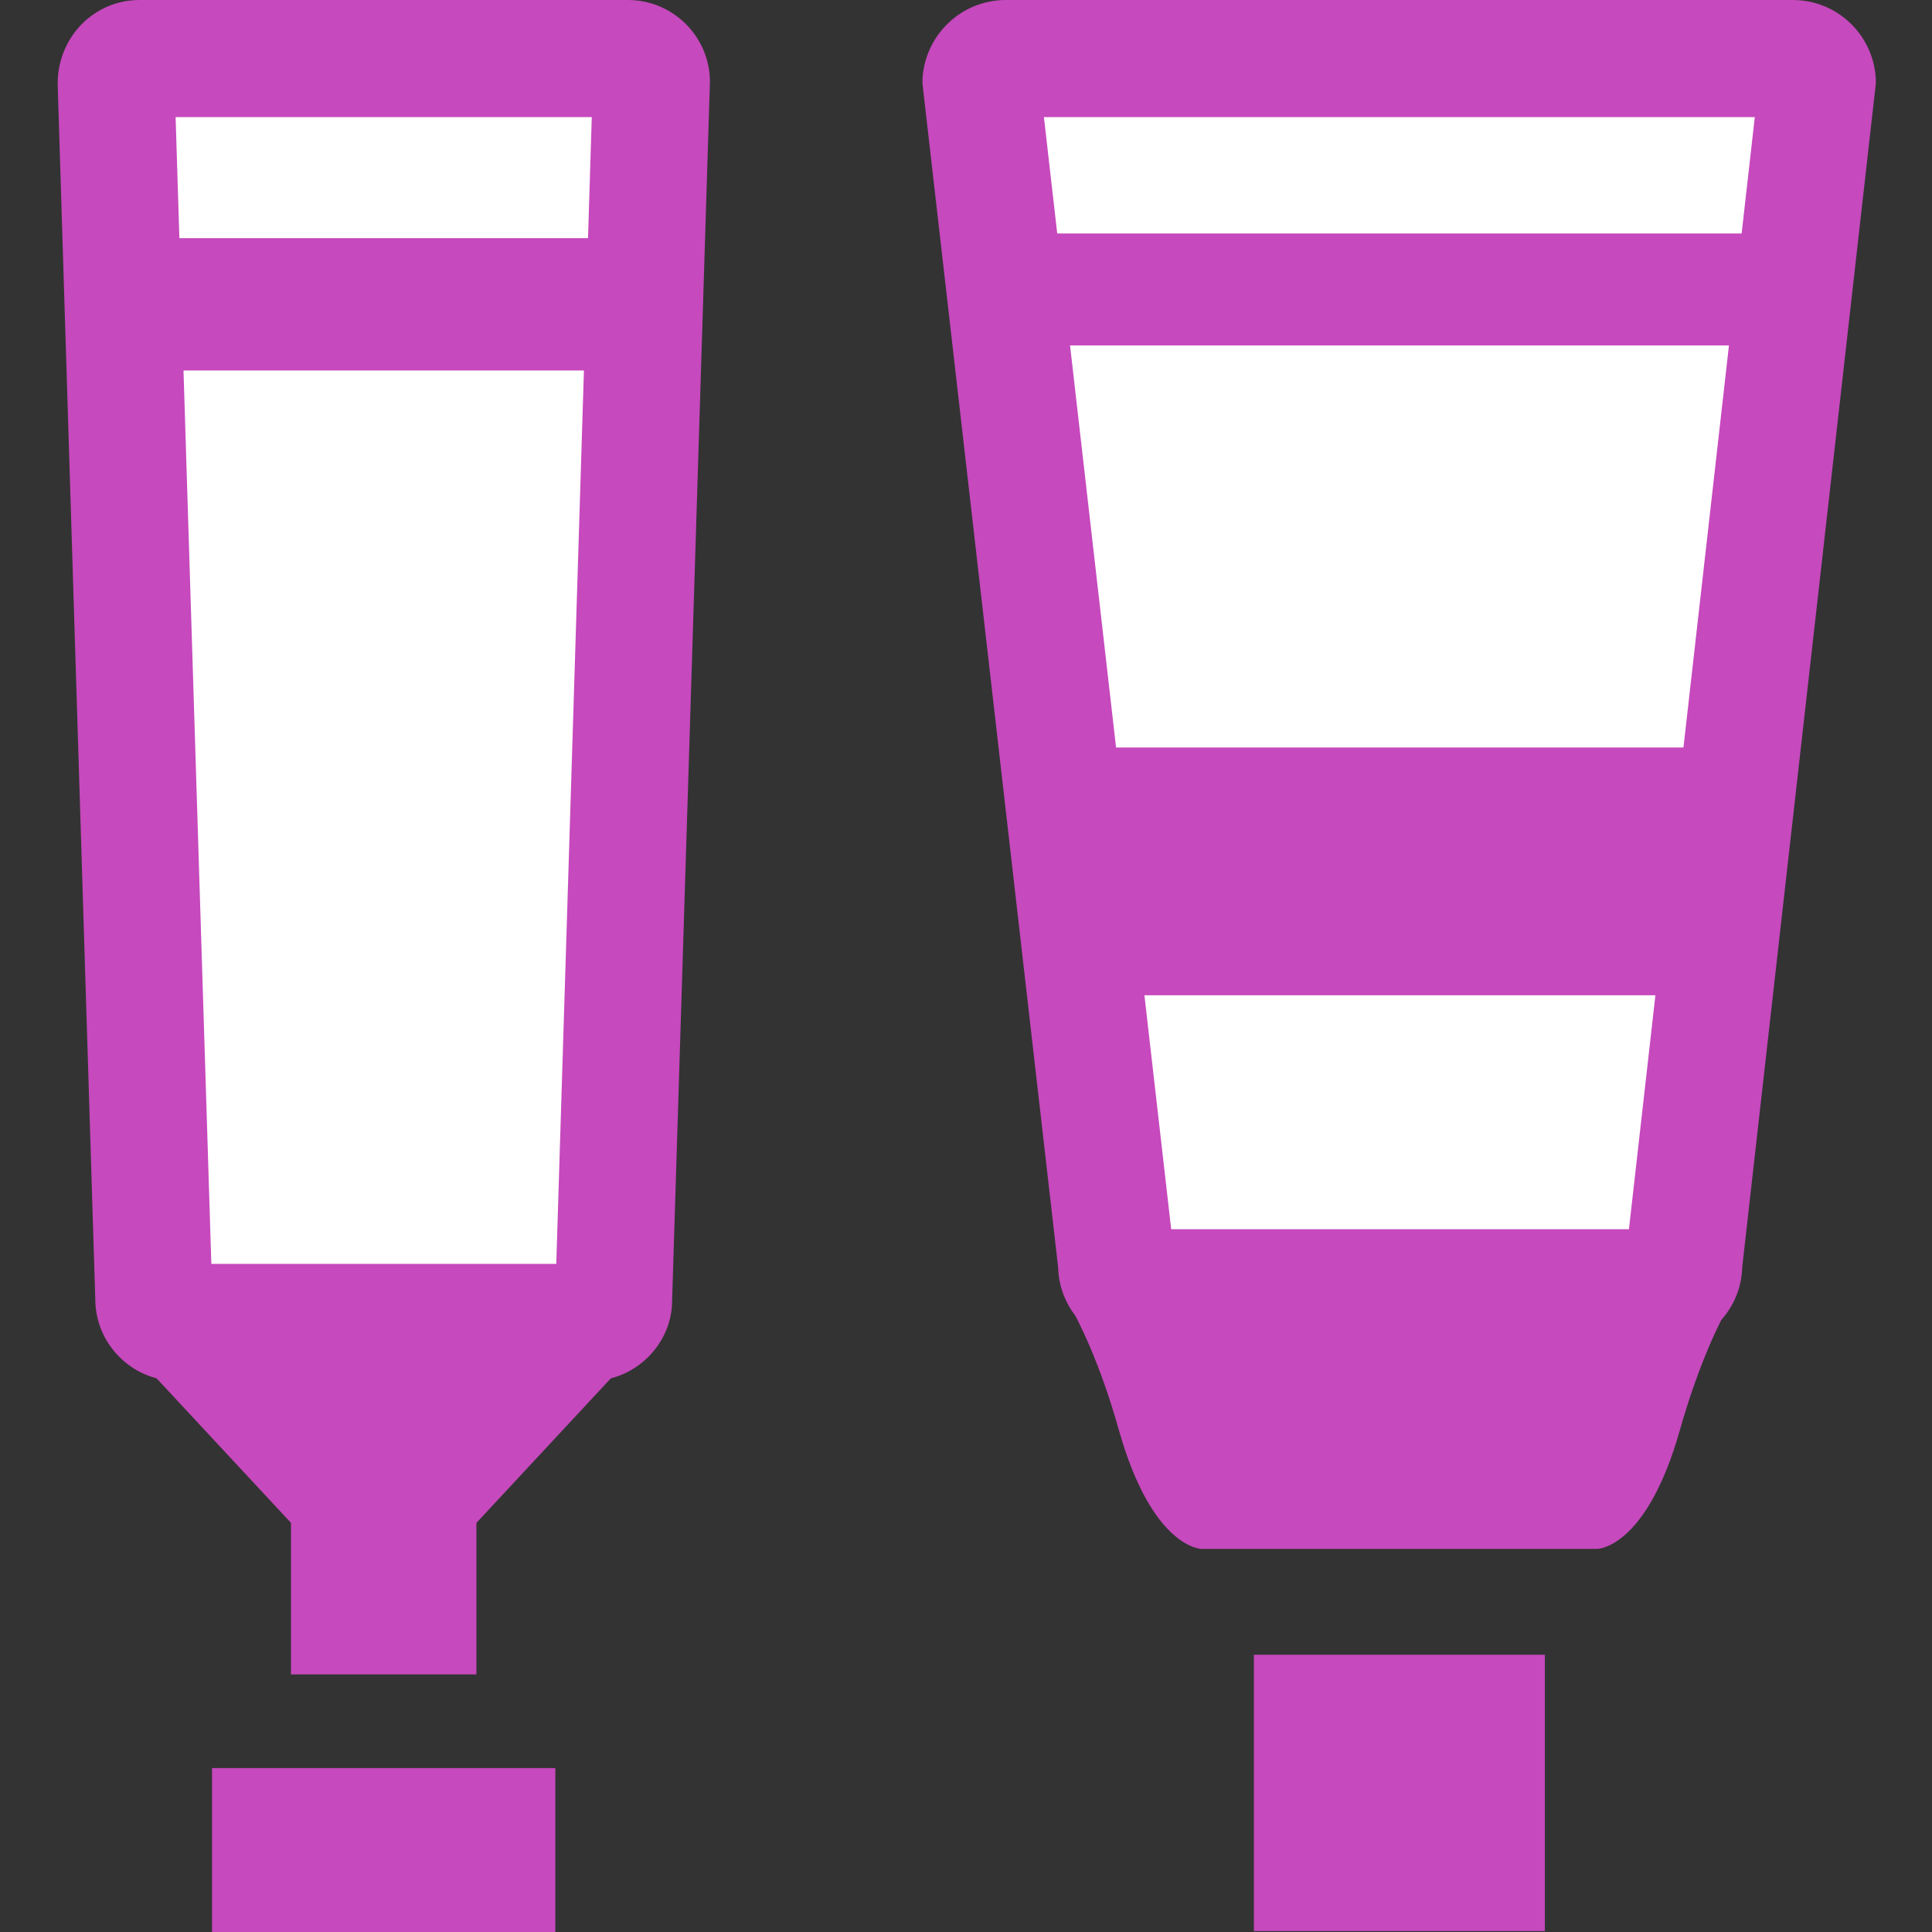
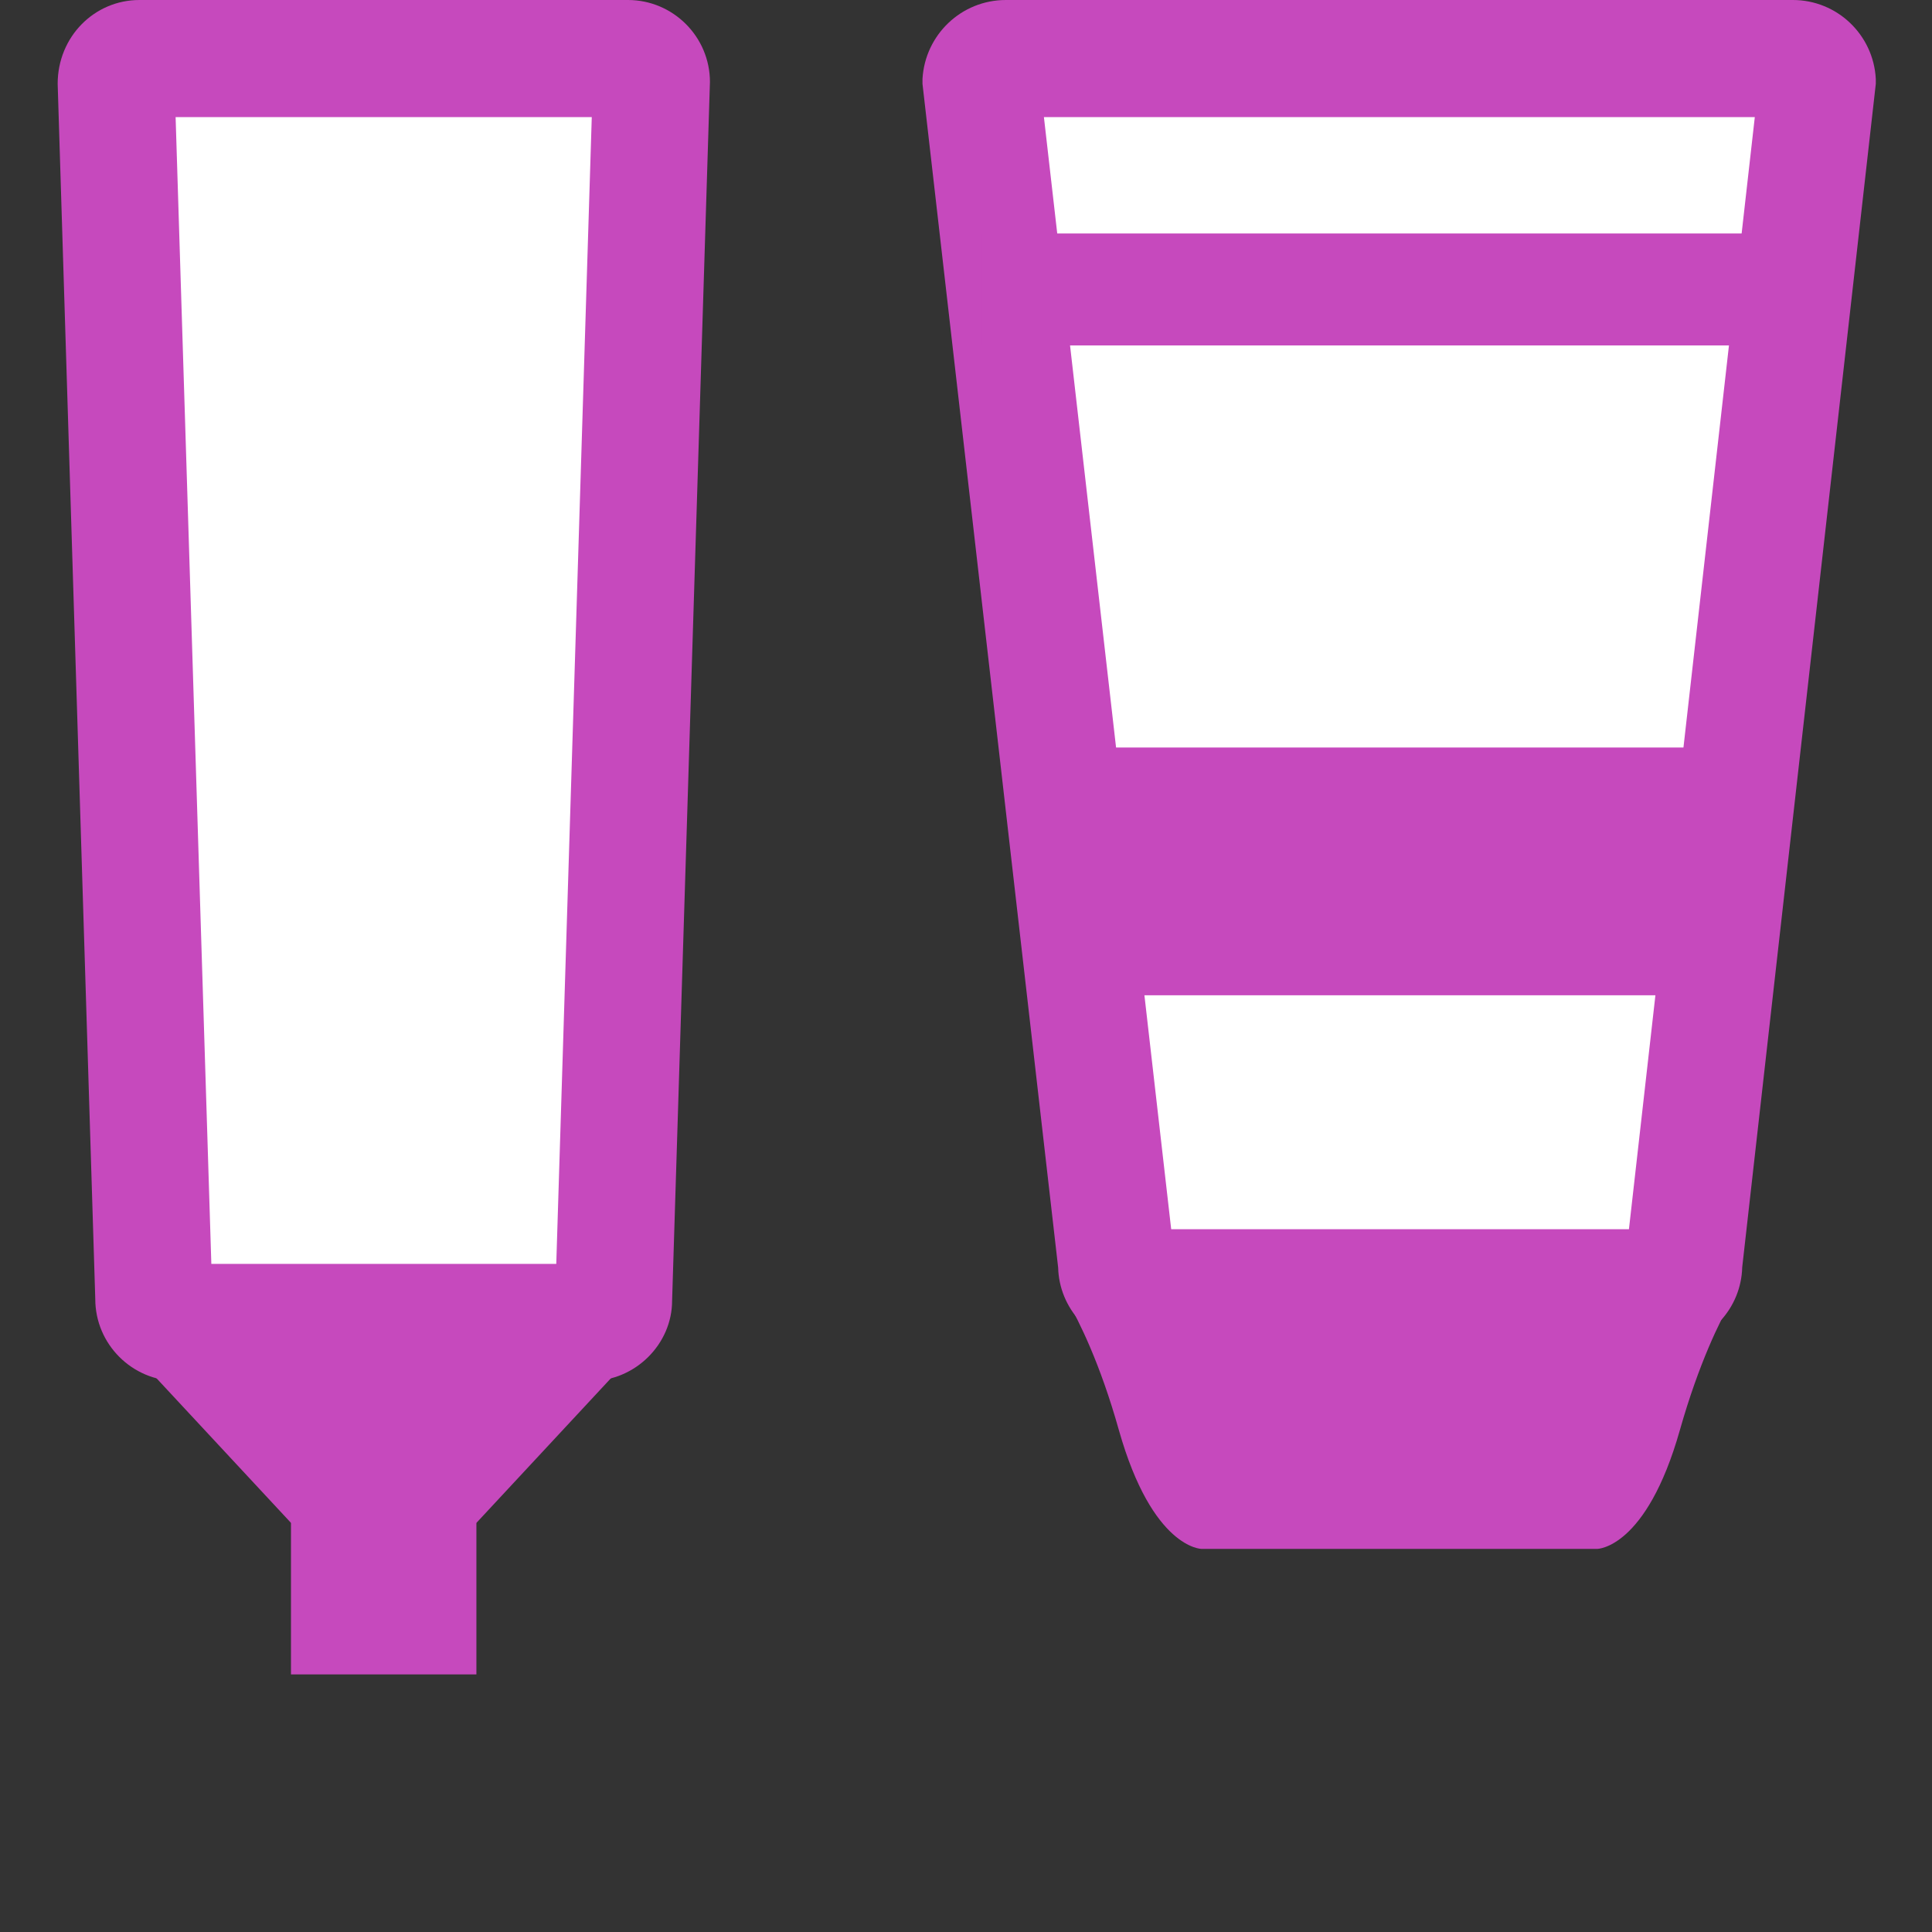
<svg xmlns="http://www.w3.org/2000/svg" width="67" height="67" viewBox="0 0 67 67" fill="none">
  <rect x="0" y="0" width="67" height="67" fill="#333333" stroke="none" />
  <path d="M34.023 2.842C34.048 2.396 34.437 2.03 34.882 2.03H62.175C62.621 2.03 63.01 2.396 63.034 2.842L58.393 43.838C58.418 44.285 58.069 44.65 57.624 44.65H39.49C39.045 44.65 38.697 44.285 38.721 43.838L34.023 2.842Z" fill="white" />
  <path d="M57.624 46.689H39.49C38.721 46.689 37.984 46.372 37.457 45.82C36.988 45.316 36.712 44.65 36.696 43.96L31.991 2.907V2.737C32.08 1.202 33.343 1.52588e-05 34.882 1.52588e-05H62.175C63.706 1.52588e-05 64.97 1.202 65.051 2.737V2.907L60.418 43.952C60.402 44.642 60.126 45.308 59.657 45.812C59.13 46.364 58.393 46.689 57.624 46.689ZM40.616 42.628H56.49L60.855 4.061H36.202L40.616 42.628Z" fill="#C649BD" />
  <path d="M37.02 45.121C37.409 45.804 38.146 47.257 38.802 49.596C39.968 53.714 41.669 53.714 41.669 53.714H55.389C55.389 53.714 57.09 53.714 58.256 49.596C58.92 47.257 59.649 45.804 60.038 45.121H37.02Z" fill="#C649BD" />
-   <path d="M53.574 57.385H43.483V66.968H53.574V57.385Z" fill="#C649BD" />
  <path d="M63.034 8.097H34.023V11.979H63.034V8.097Z" fill="#C649BD" />
  <path d="M4.025 2.842C4.025 2.396 4.389 2.03 4.843 2.03H21.778C22.223 2.03 22.596 2.396 22.596 2.842L21.284 45.04C21.284 45.487 20.919 45.852 20.466 45.852H6.147C5.701 45.852 5.329 45.487 5.329 45.04L4.025 2.842Z" fill="white" />
  <path d="M20.466 47.891H6.147C4.584 47.891 3.304 46.616 3.304 45.048L2 2.907C2 1.275 3.272 0 4.835 0H21.778C23.341 0 24.62 1.275 24.62 2.842L23.308 45.105C23.308 46.608 22.037 47.891 20.474 47.891H20.466ZM7.321 43.83H19.291L20.522 4.061H6.09L7.329 43.83H7.321Z" fill="#C649BD" />
  <path d="M10.091 52.812H16.522L23.22 45.609H3.393L10.091 52.812Z" fill="#C649BD" />
-   <path d="M19.259 61.315H7.353V67H19.259V61.315Z" fill="#C649BD" />
-   <path d="M21.284 8.259H5.337V12.848H21.284V8.259Z" fill="#C649BD" />
+   <path d="M21.284 8.259H5.337H21.284V8.259Z" fill="#C649BD" />
  <path d="M60.021 25.923H37.028V34.515H60.021V25.923Z" fill="#C649BD" />
  <path d="M16.521 51.943H10.091V58.067H16.521V51.943Z" fill="#C649BD" />
</svg>